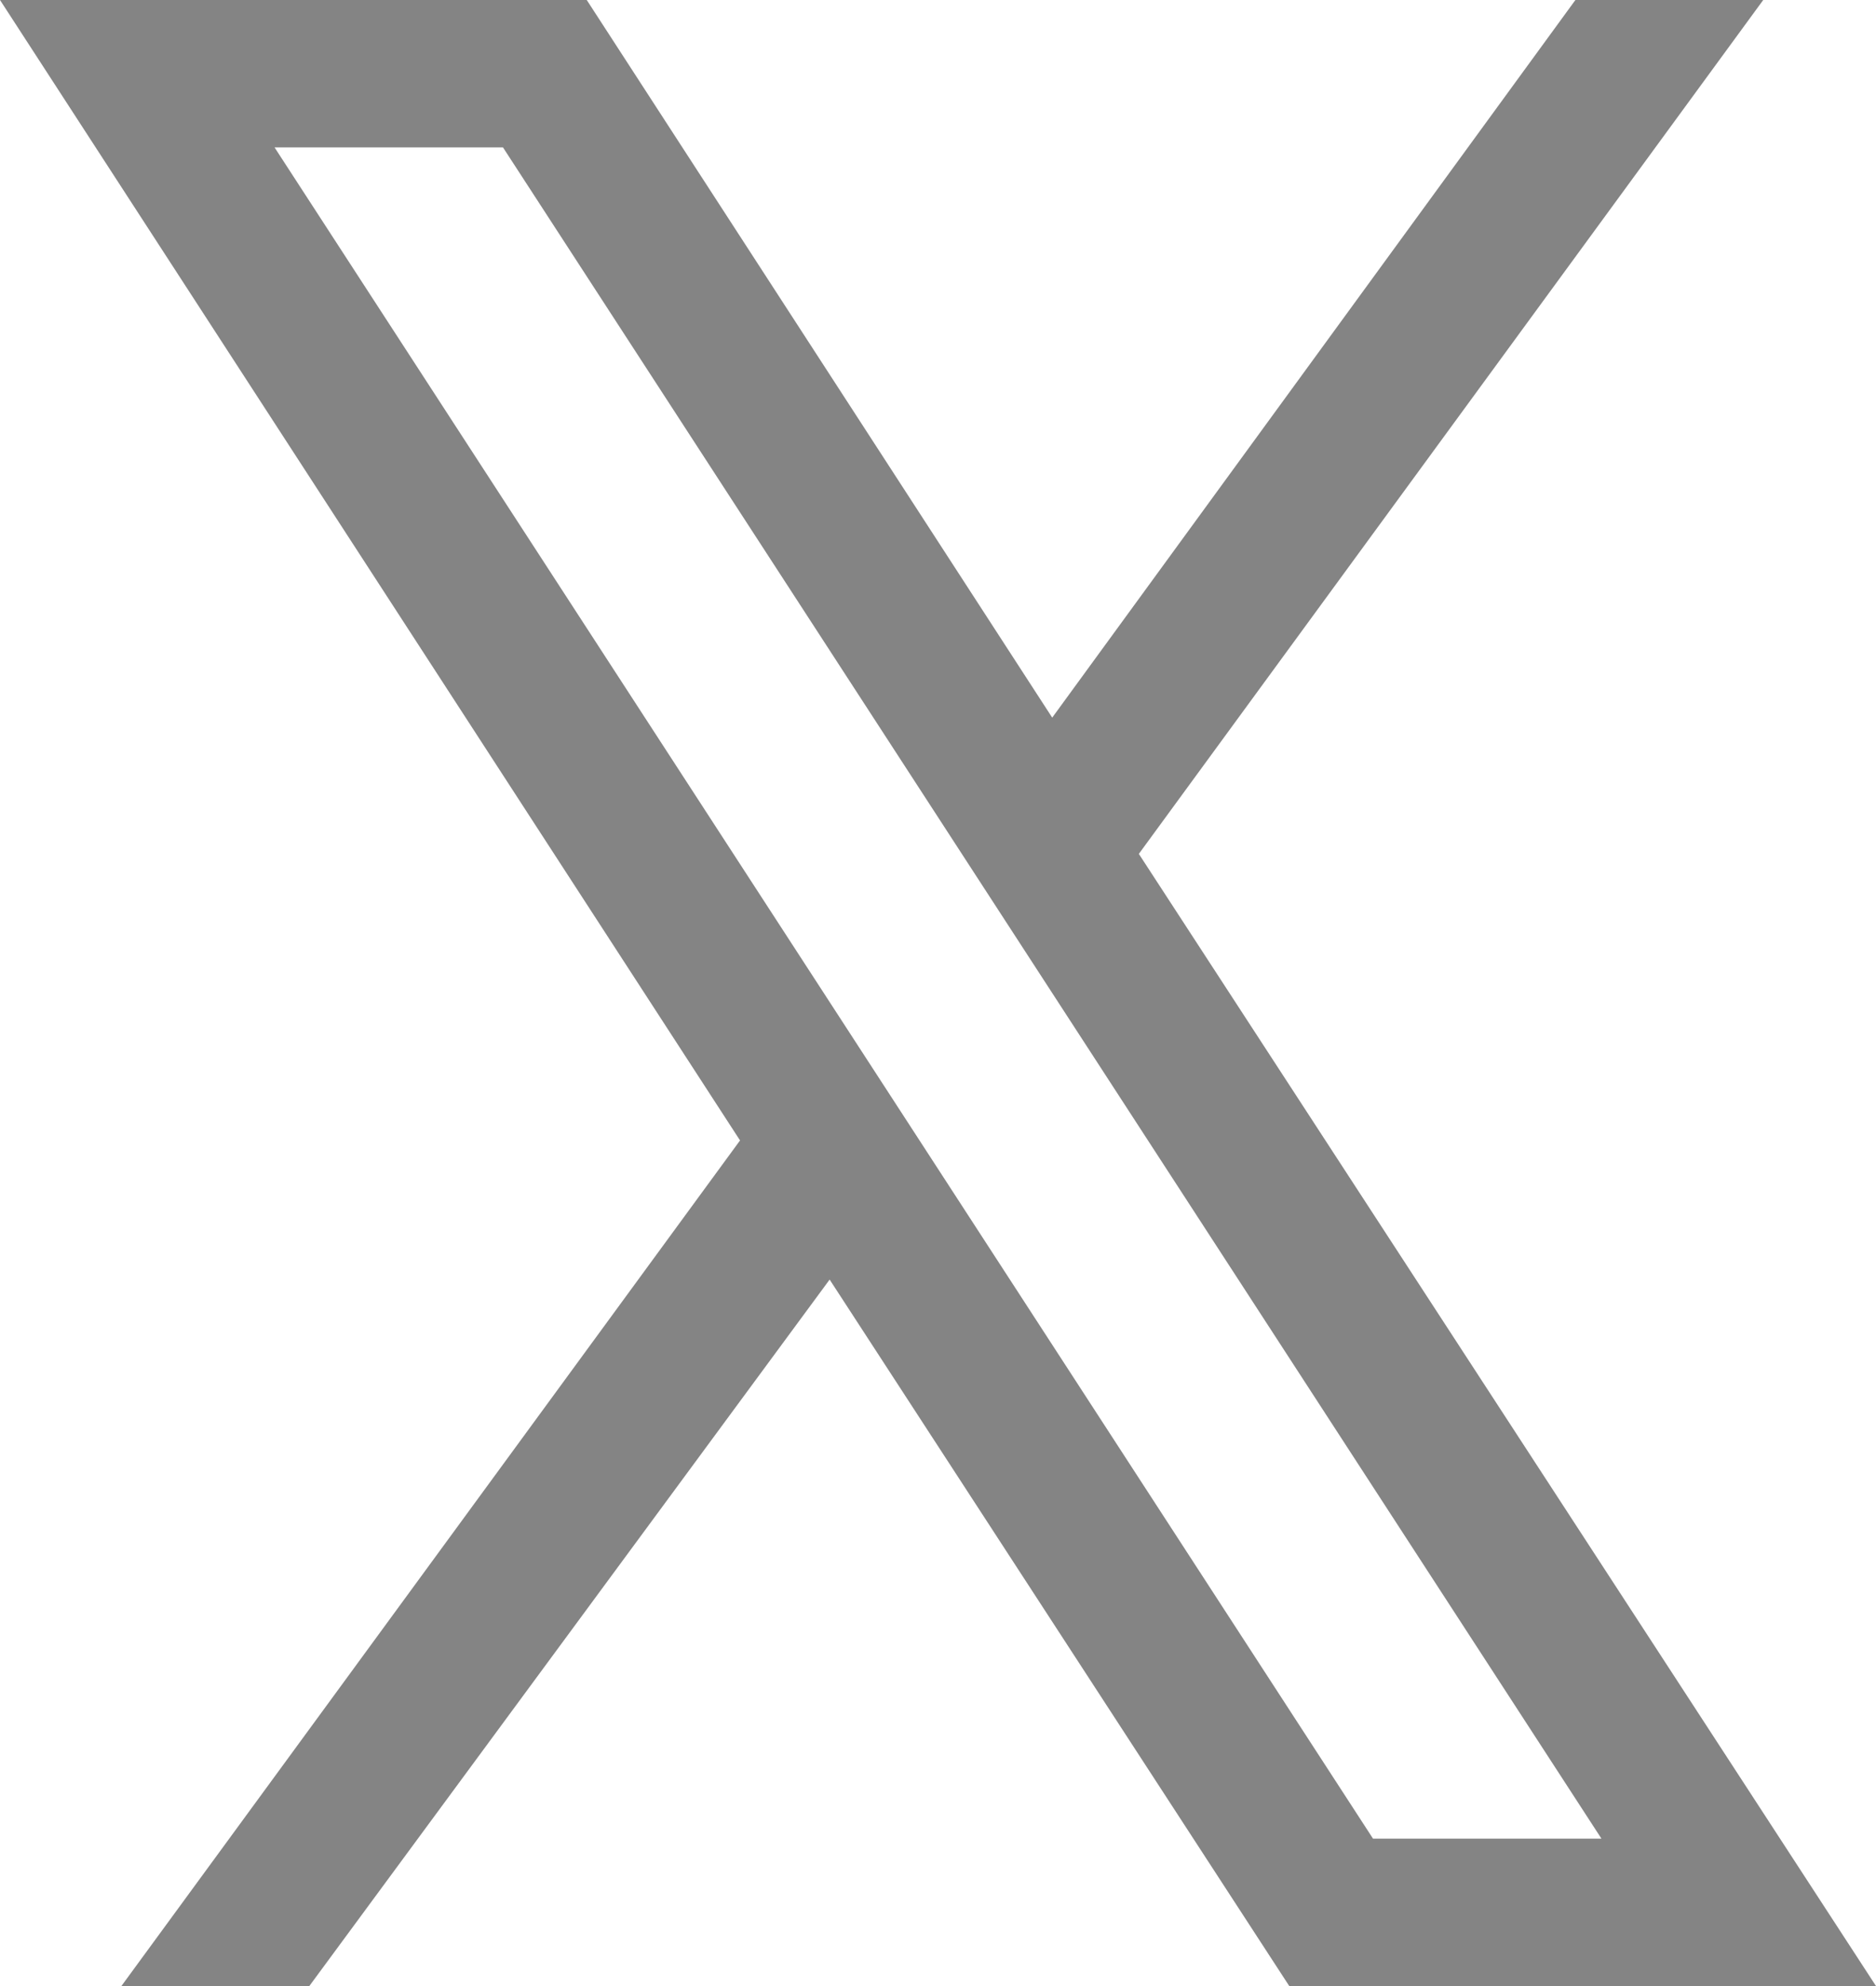
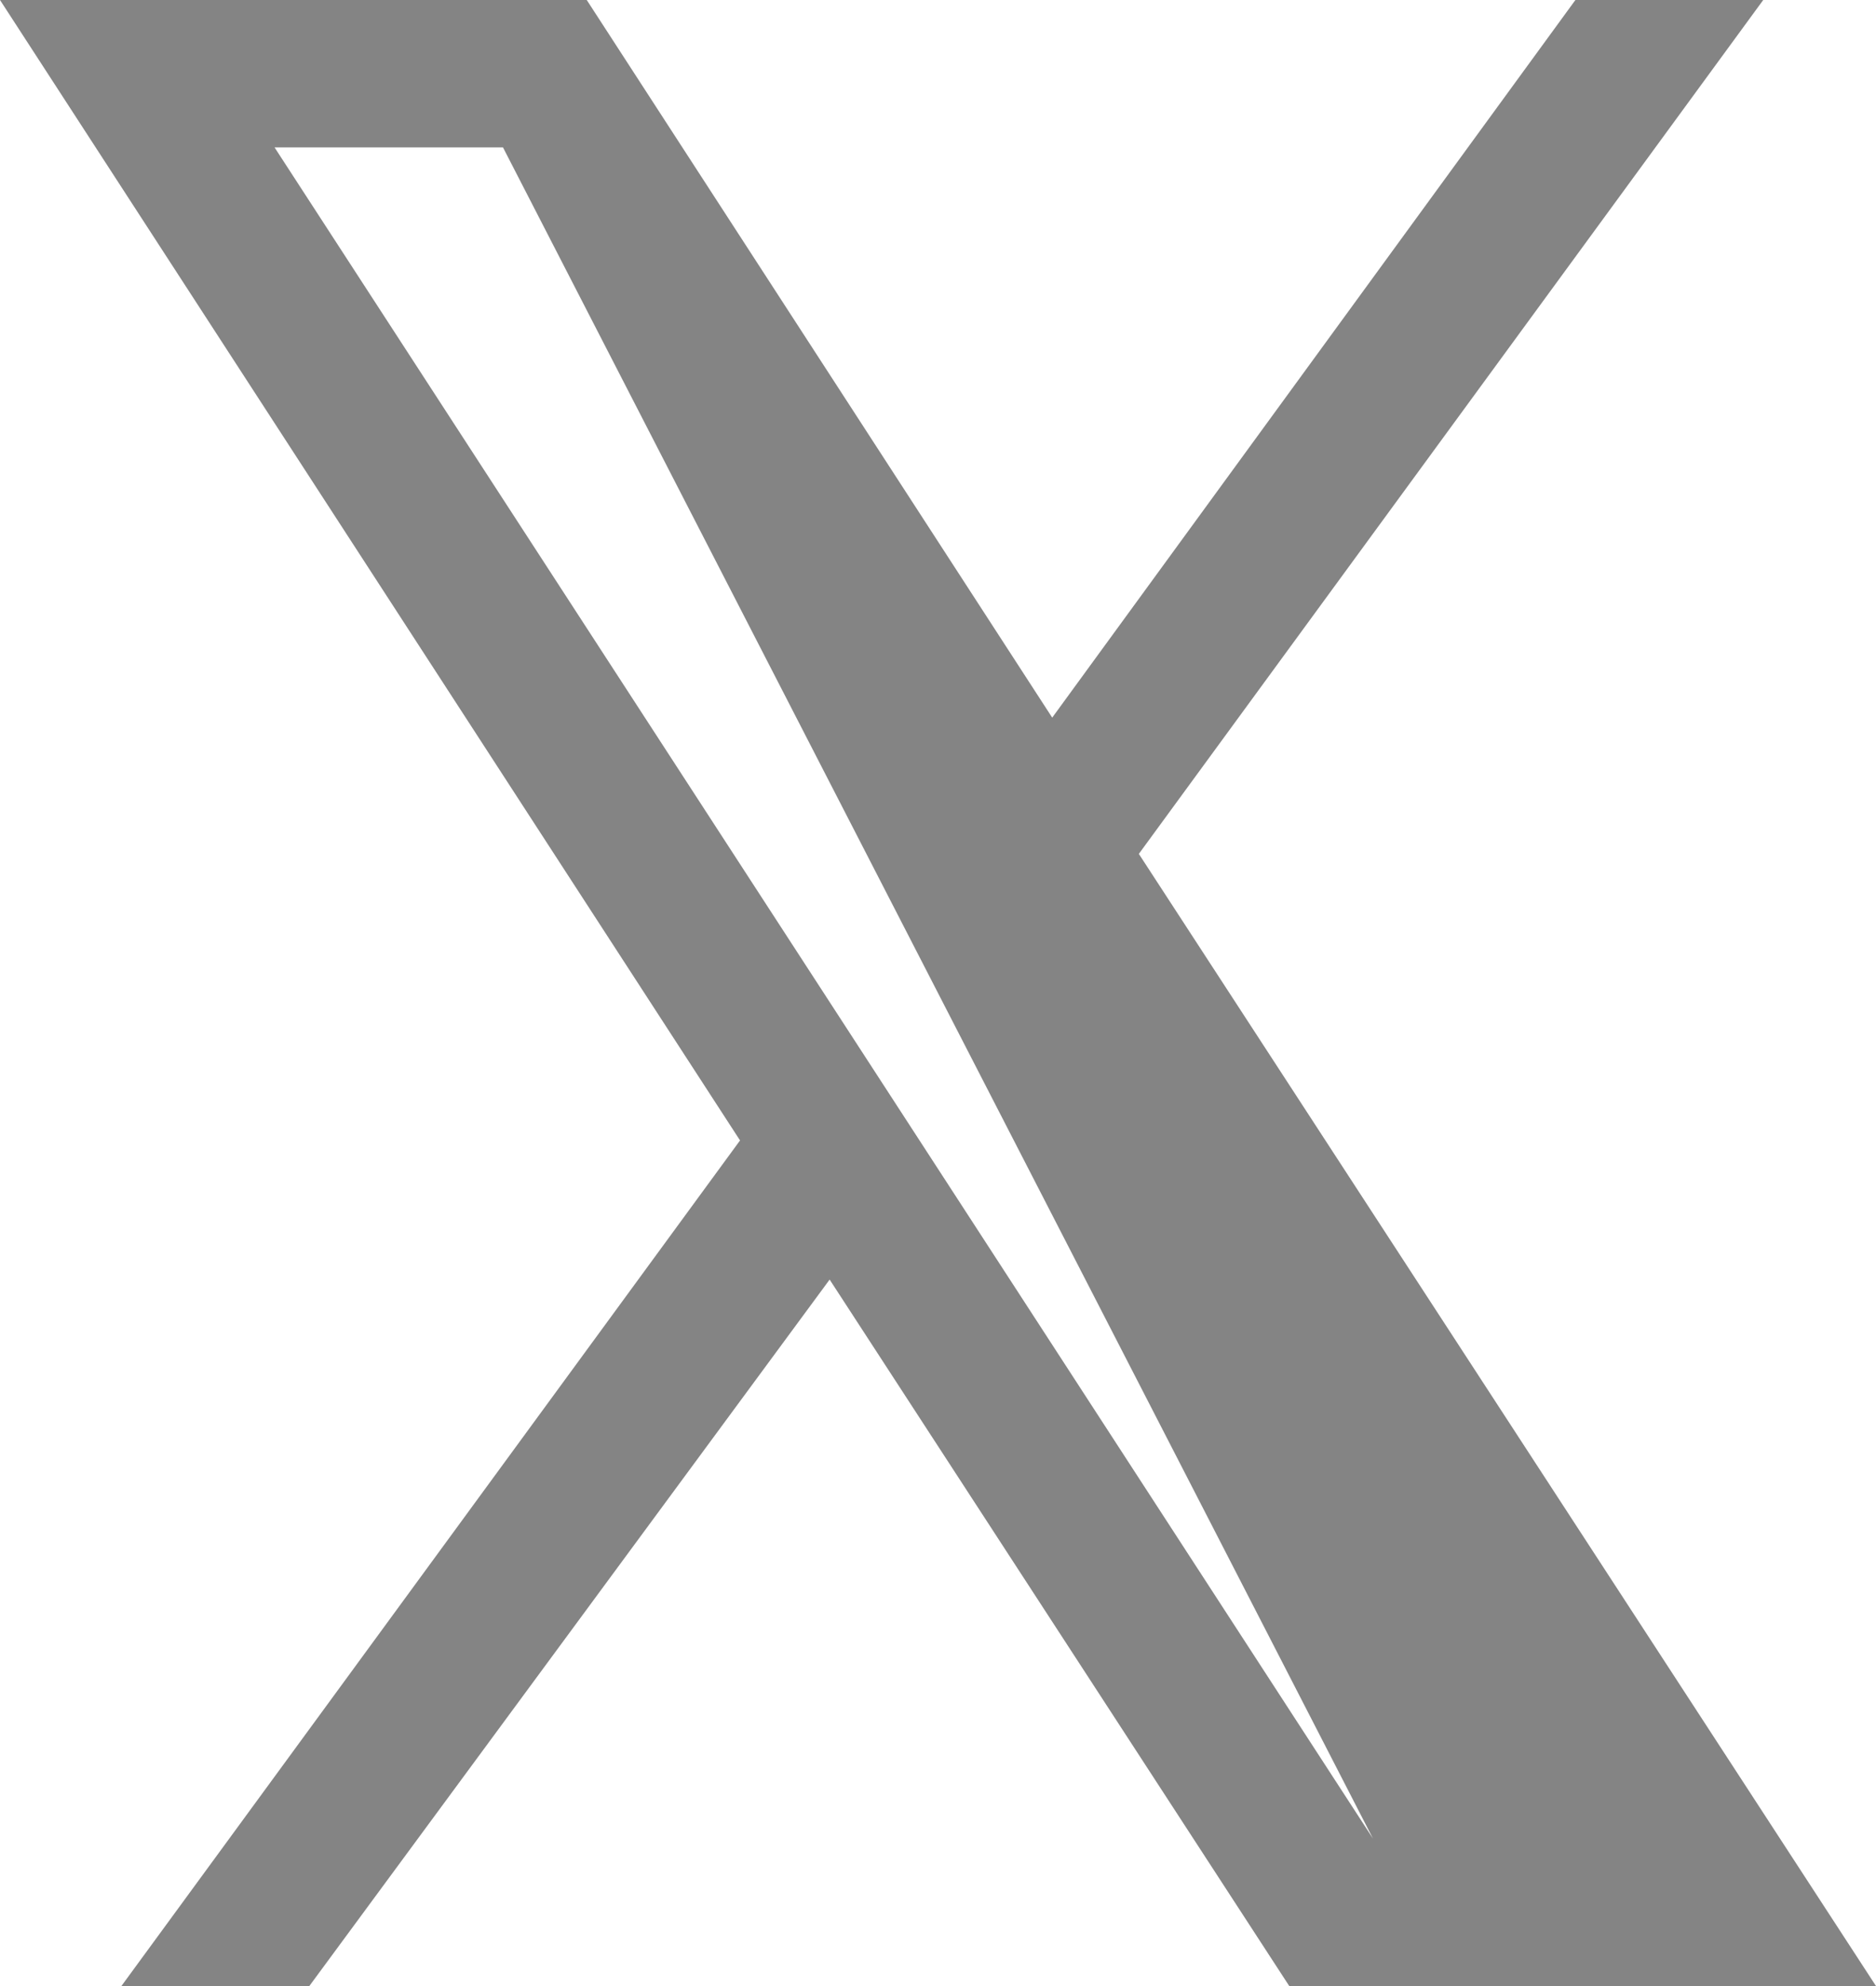
<svg xmlns="http://www.w3.org/2000/svg" width="17" height="18" viewBox="0 0 17 18" fill="none">
-   <path d="M1.1 18L6.706 10.336L0 0H5.317L9.535 6.504L14.276 0H15.978L10.32 7.739L17 18H11.683L7.518 11.597L2.803 18H1.1ZM12.442 16.664H14.512L4.558 1.336H2.488L12.442 16.664Z" fill="#848484" />
+   <path d="M1.1 18L6.706 10.336L0 0H5.317L9.535 6.504L14.276 0H15.978L10.32 7.739L17 18H11.683L7.518 11.597L2.803 18H1.1ZM12.442 16.664L4.558 1.336H2.488L12.442 16.664Z" fill="#848484" />
</svg>